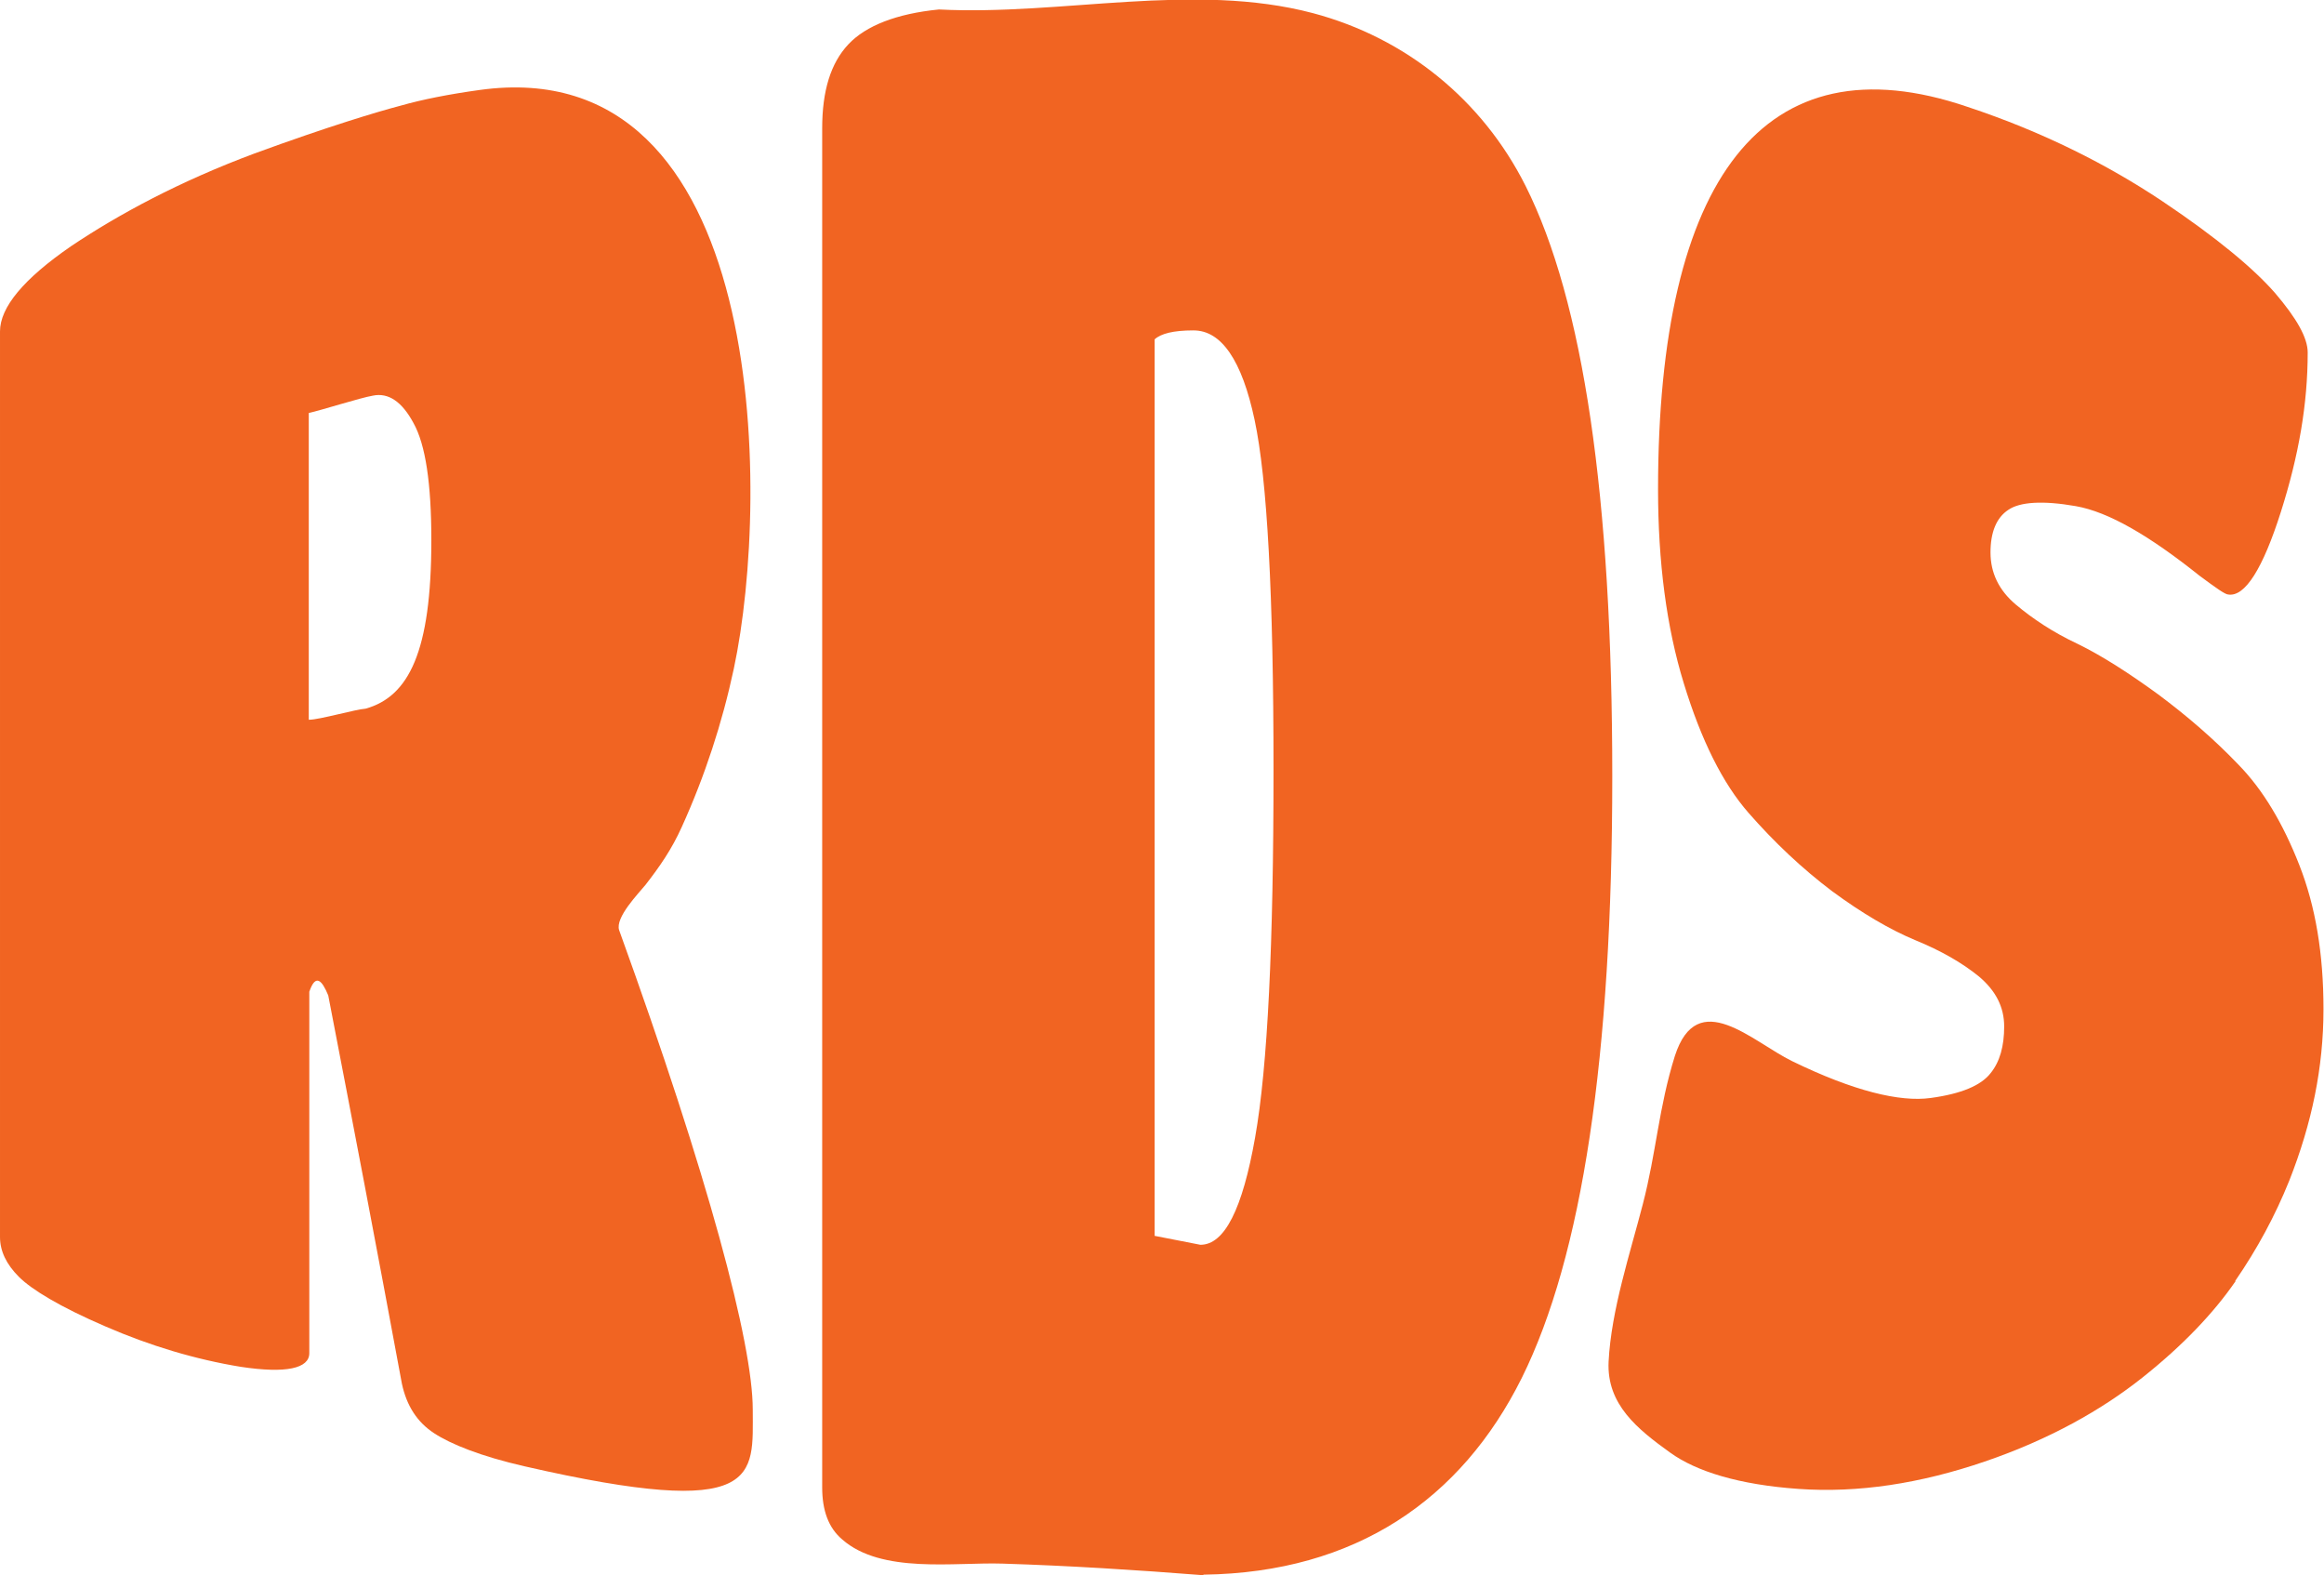
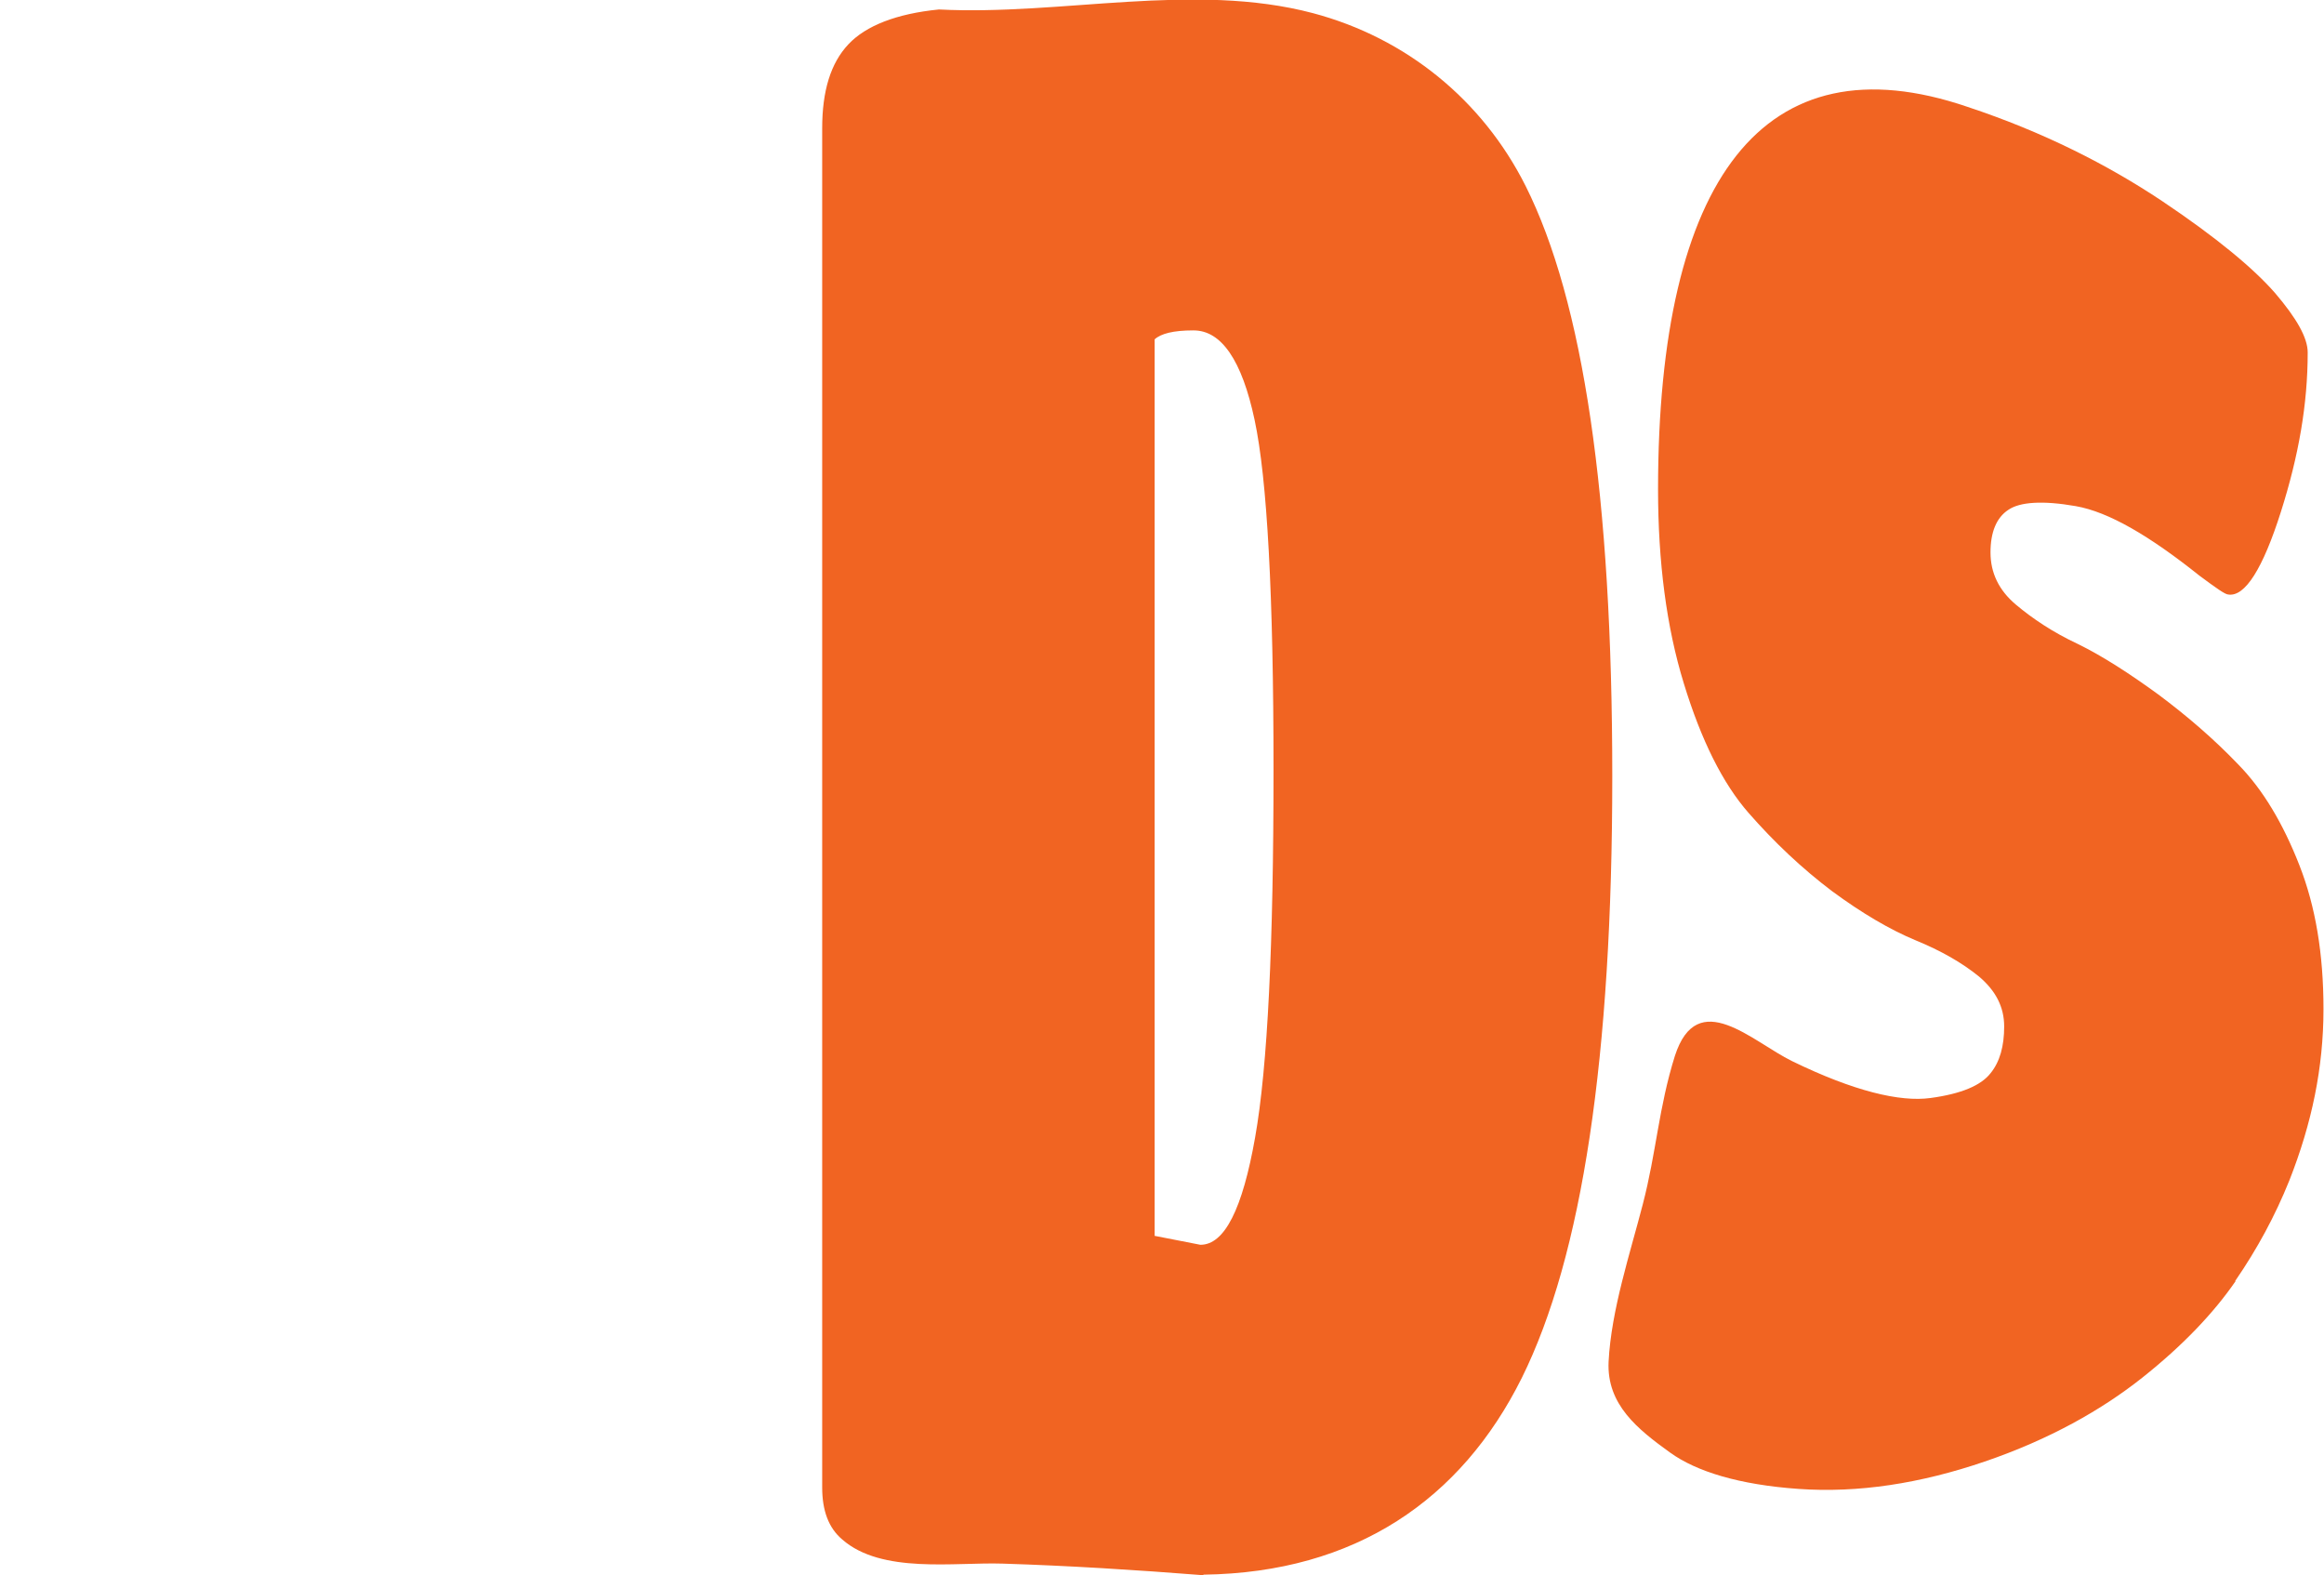
<svg xmlns="http://www.w3.org/2000/svg" id="Layer_1" data-name="Layer 1" viewBox="0 0 44.18 29.94">
  <defs>
    <style>
      .cls-1 {
        fill: #f16422;
        stroke-width: 0px;
      }
    </style>
  </defs>
-   <path class="cls-1" d="M5.88,25.72c0,.29-.44.39-1.3.26-.86-.14-1.73-.4-2.58-.77-.86-.37-1.4-.7-1.64-.94-.24-.24-.36-.49-.36-.76,0-5.74,0-11.47,0-17.21,0-.46.45-1,1.35-1.62.91-.61,2.06-1.23,3.48-1.76,1.42-.52,2.36-.8,2.78-.91.42-.12.93-.22,1.51-.3,5.48-.76,5.54,7.68,4.83,11-.22,1.03-.55,2.04-.99,3.01-.19.42-.41.74-.69,1.1-.13.16-.58.62-.5.86,1.69,4.67,2.54,7.85,2.54,9.11,0,1.27.2,2.12-4.34,1.08-.83-.19-1.4-.42-1.72-.63-.32-.21-.52-.52-.61-.94-.47-2.54-.94-5-1.4-7.38-.12-.29-.24-.42-.36-.07,0,2.29,0,4.58,0,6.87ZM5.88,13.68c.19,0,.89-.2,1.07-.21.82-.23,1.25-1.08,1.25-3.2,0-1.08-.11-1.82-.34-2.23-.22-.41-.48-.58-.77-.52-.24.04-.99.28-1.22.33,0,1.94,0,3.89,0,5.83Z" />
  <path class="cls-1" d="M22.87,29.94c-1.27-.1-2.54-.18-3.81-.22-.91-.03-2.3.2-3.05-.46-.26-.22-.38-.55-.38-.99,0-8.61,0-17.22,0-25.83,0-.71.16-1.24.5-1.6.33-.35.91-.58,1.72-.66,2.33.12,4.84-.53,7.11.07,1.77.47,3.22,1.65,4.04,3.28,1.1,2.19,1.65,5.91,1.65,11.23,0,5.32-.57,9.11-1.72,11.43-1.15,2.31-3.16,3.7-6.05,3.74ZM22.68,6.28c-.37,0-.61.06-.73.17,0,5.68,0,11.36,0,17.04.29.06.58.11.87.17.46,0,.8-.68,1.04-2.04.24-1.35.35-3.68.35-6.99,0-3.31-.12-5.53-.36-6.65-.24-1.13-.63-1.7-1.16-1.7Z" />
  <path class="cls-1" d="M42.5,24.35c-.42.61-1.01,1.23-1.78,1.84-.77.61-1.76,1.17-2.99,1.59-1.23.42-2.41.6-3.54.52-1.13-.08-1.94-.33-2.44-.69-.61-.44-1.21-.91-1.17-1.73.05-.98.41-2.06.65-2.99.26-1,.3-1.83.61-2.82.43-1.33,1.47-.27,2.23.1,1.17.57,2.05.78,2.63.7.59-.08.96-.24,1.14-.47.18-.22.26-.52.26-.89,0-.37-.16-.68-.48-.95-.32-.26-.72-.49-1.21-.69-.48-.2-1.01-.51-1.58-.93-.57-.43-1.1-.93-1.59-1.49-.49-.56-.9-1.38-1.23-2.46-.33-1.07-.49-2.31-.49-3.69,0-5.9,2.01-8.59,5.88-7.27,1.45.48,2.68,1.11,3.7,1.79,1.03.69,1.74,1.28,2.15,1.75.41.48.62.85.62,1.13,0,.98-.17,1.96-.51,3.03-.34,1.07-.68,1.62-1,1.57-.06,0-.24-.13-.55-.36-.94-.75-1.72-1.21-2.35-1.32-.63-.11-1.06-.08-1.28.07-.23.15-.34.43-.34.81,0,.39.16.72.48.99.32.27.71.53,1.18.75.47.23.98.56,1.53.96.55.41,1.06.85,1.52,1.33.47.48.85,1.12,1.16,1.91.31.79.46,1.69.46,2.74,0,1.11-.22,2.17-.65,3.26-.27.67-.61,1.3-1.03,1.91Z" />
</svg>